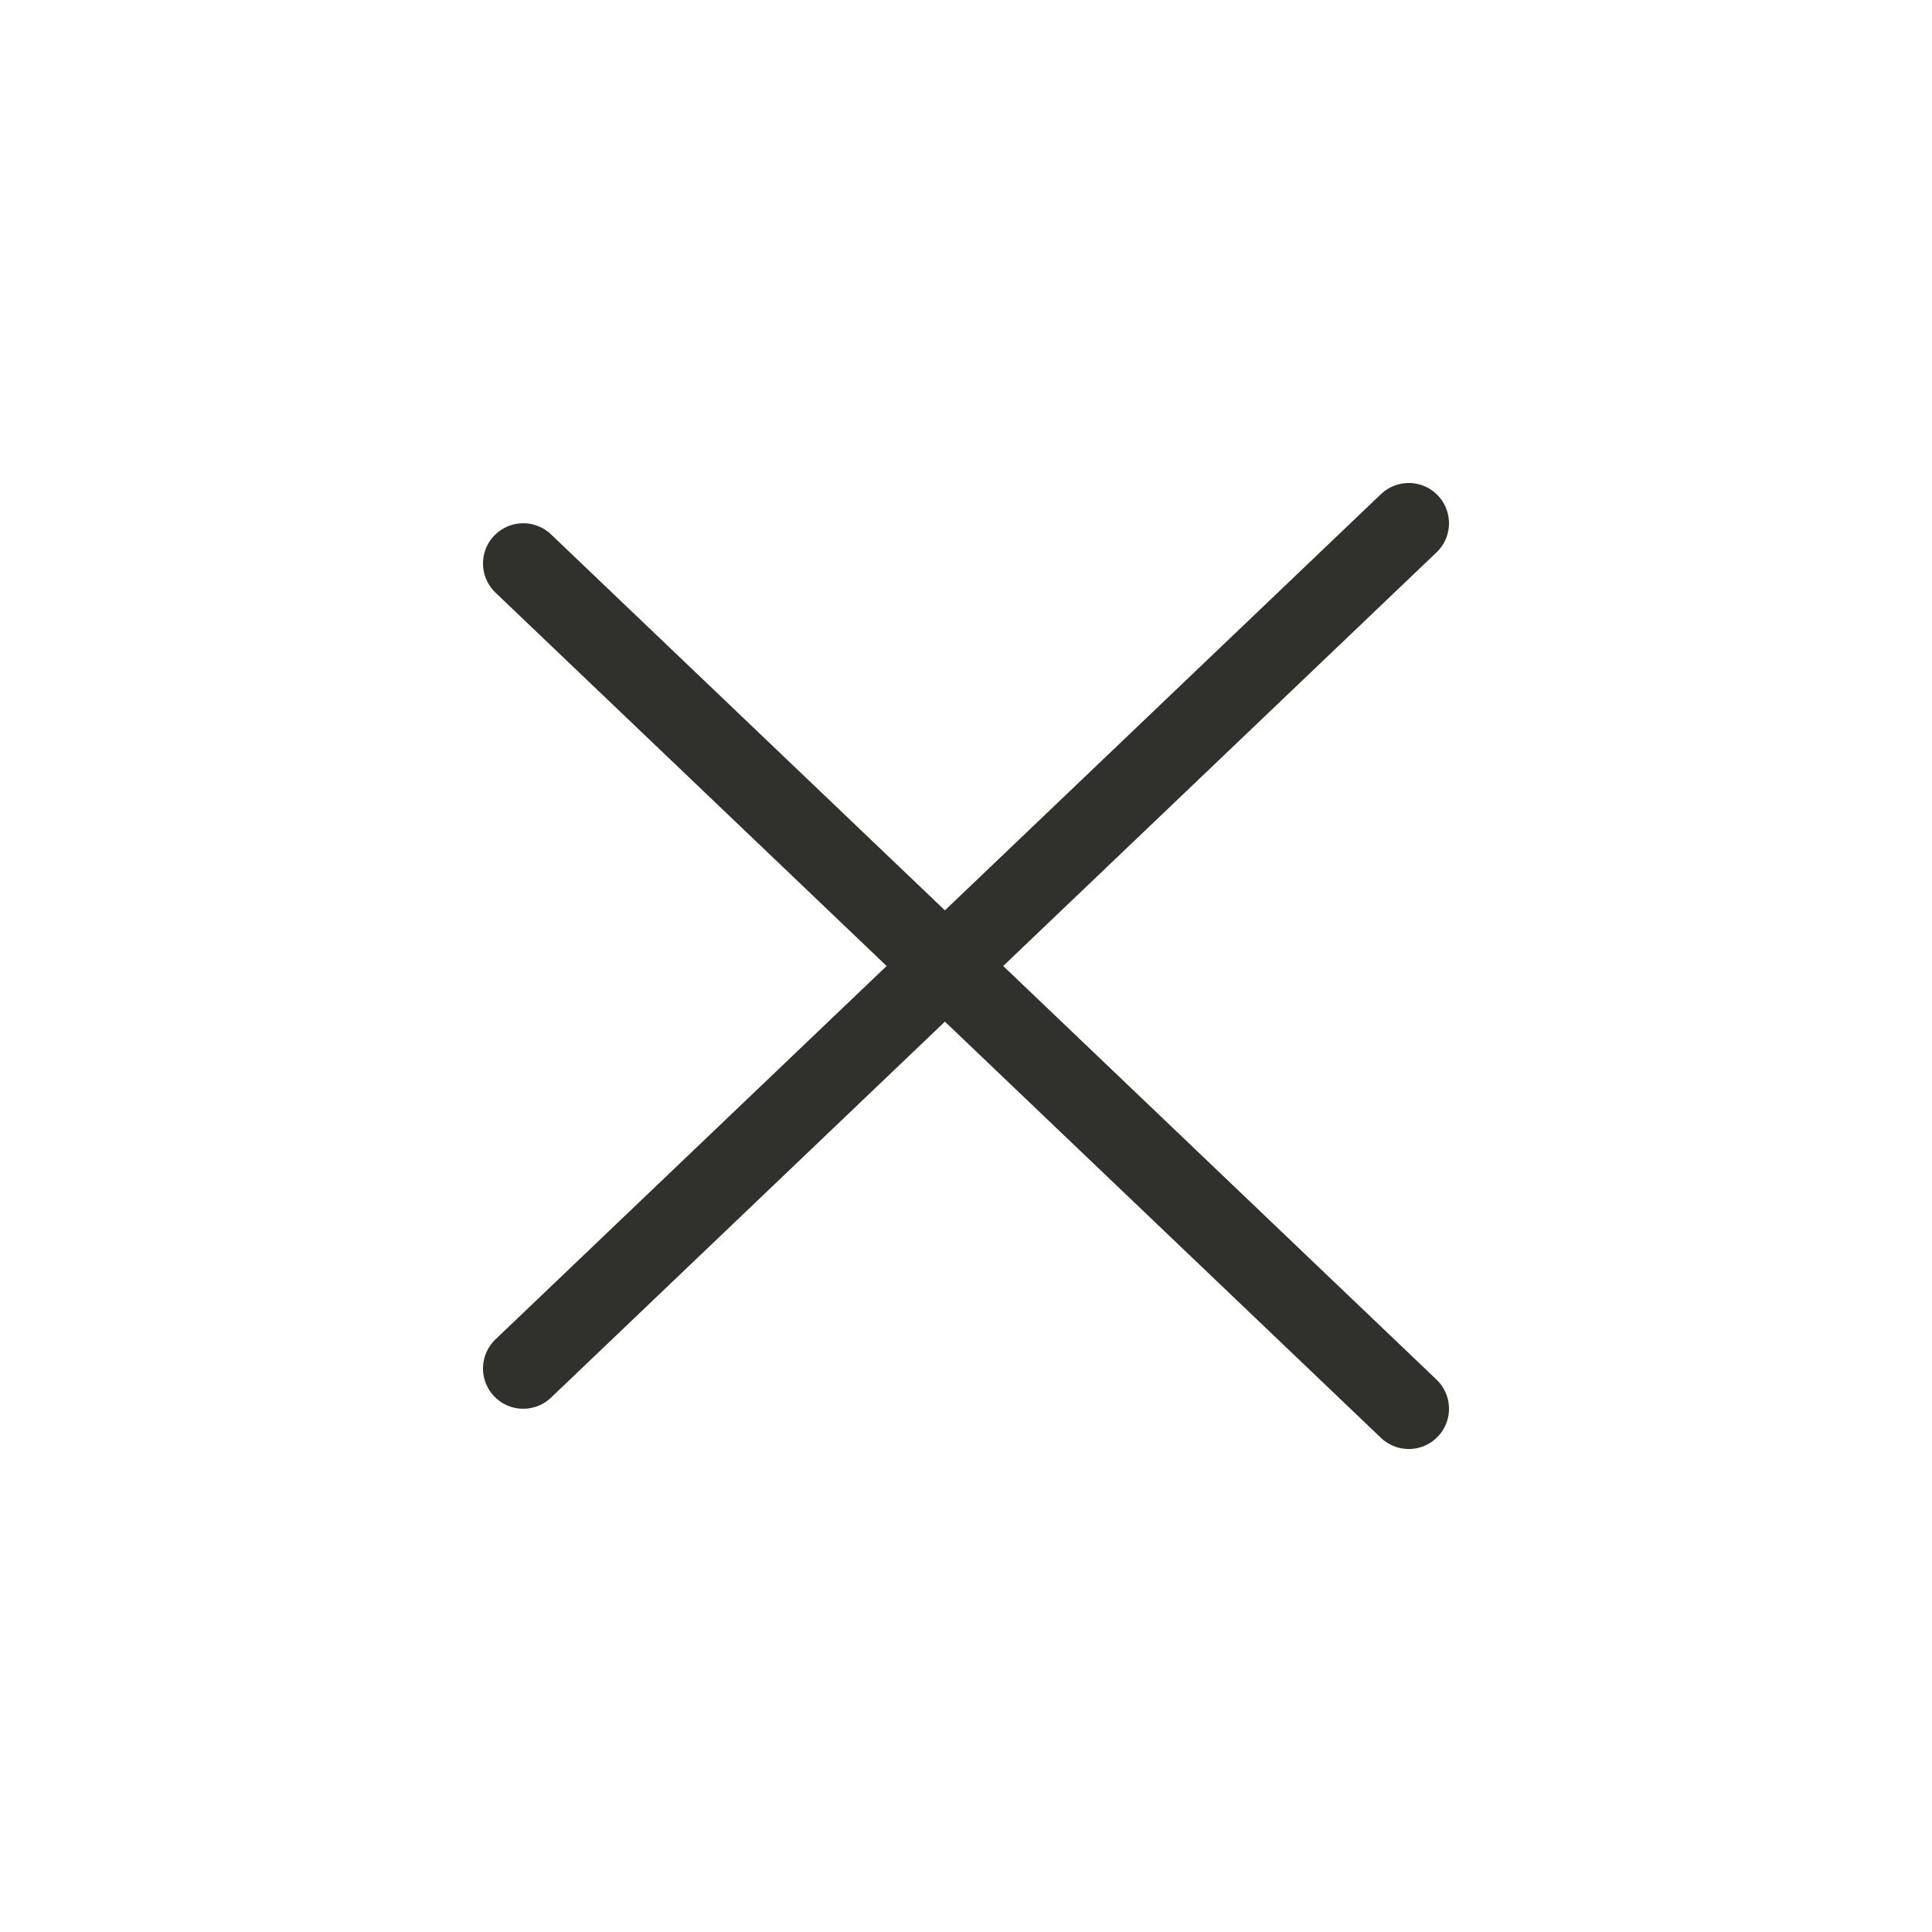
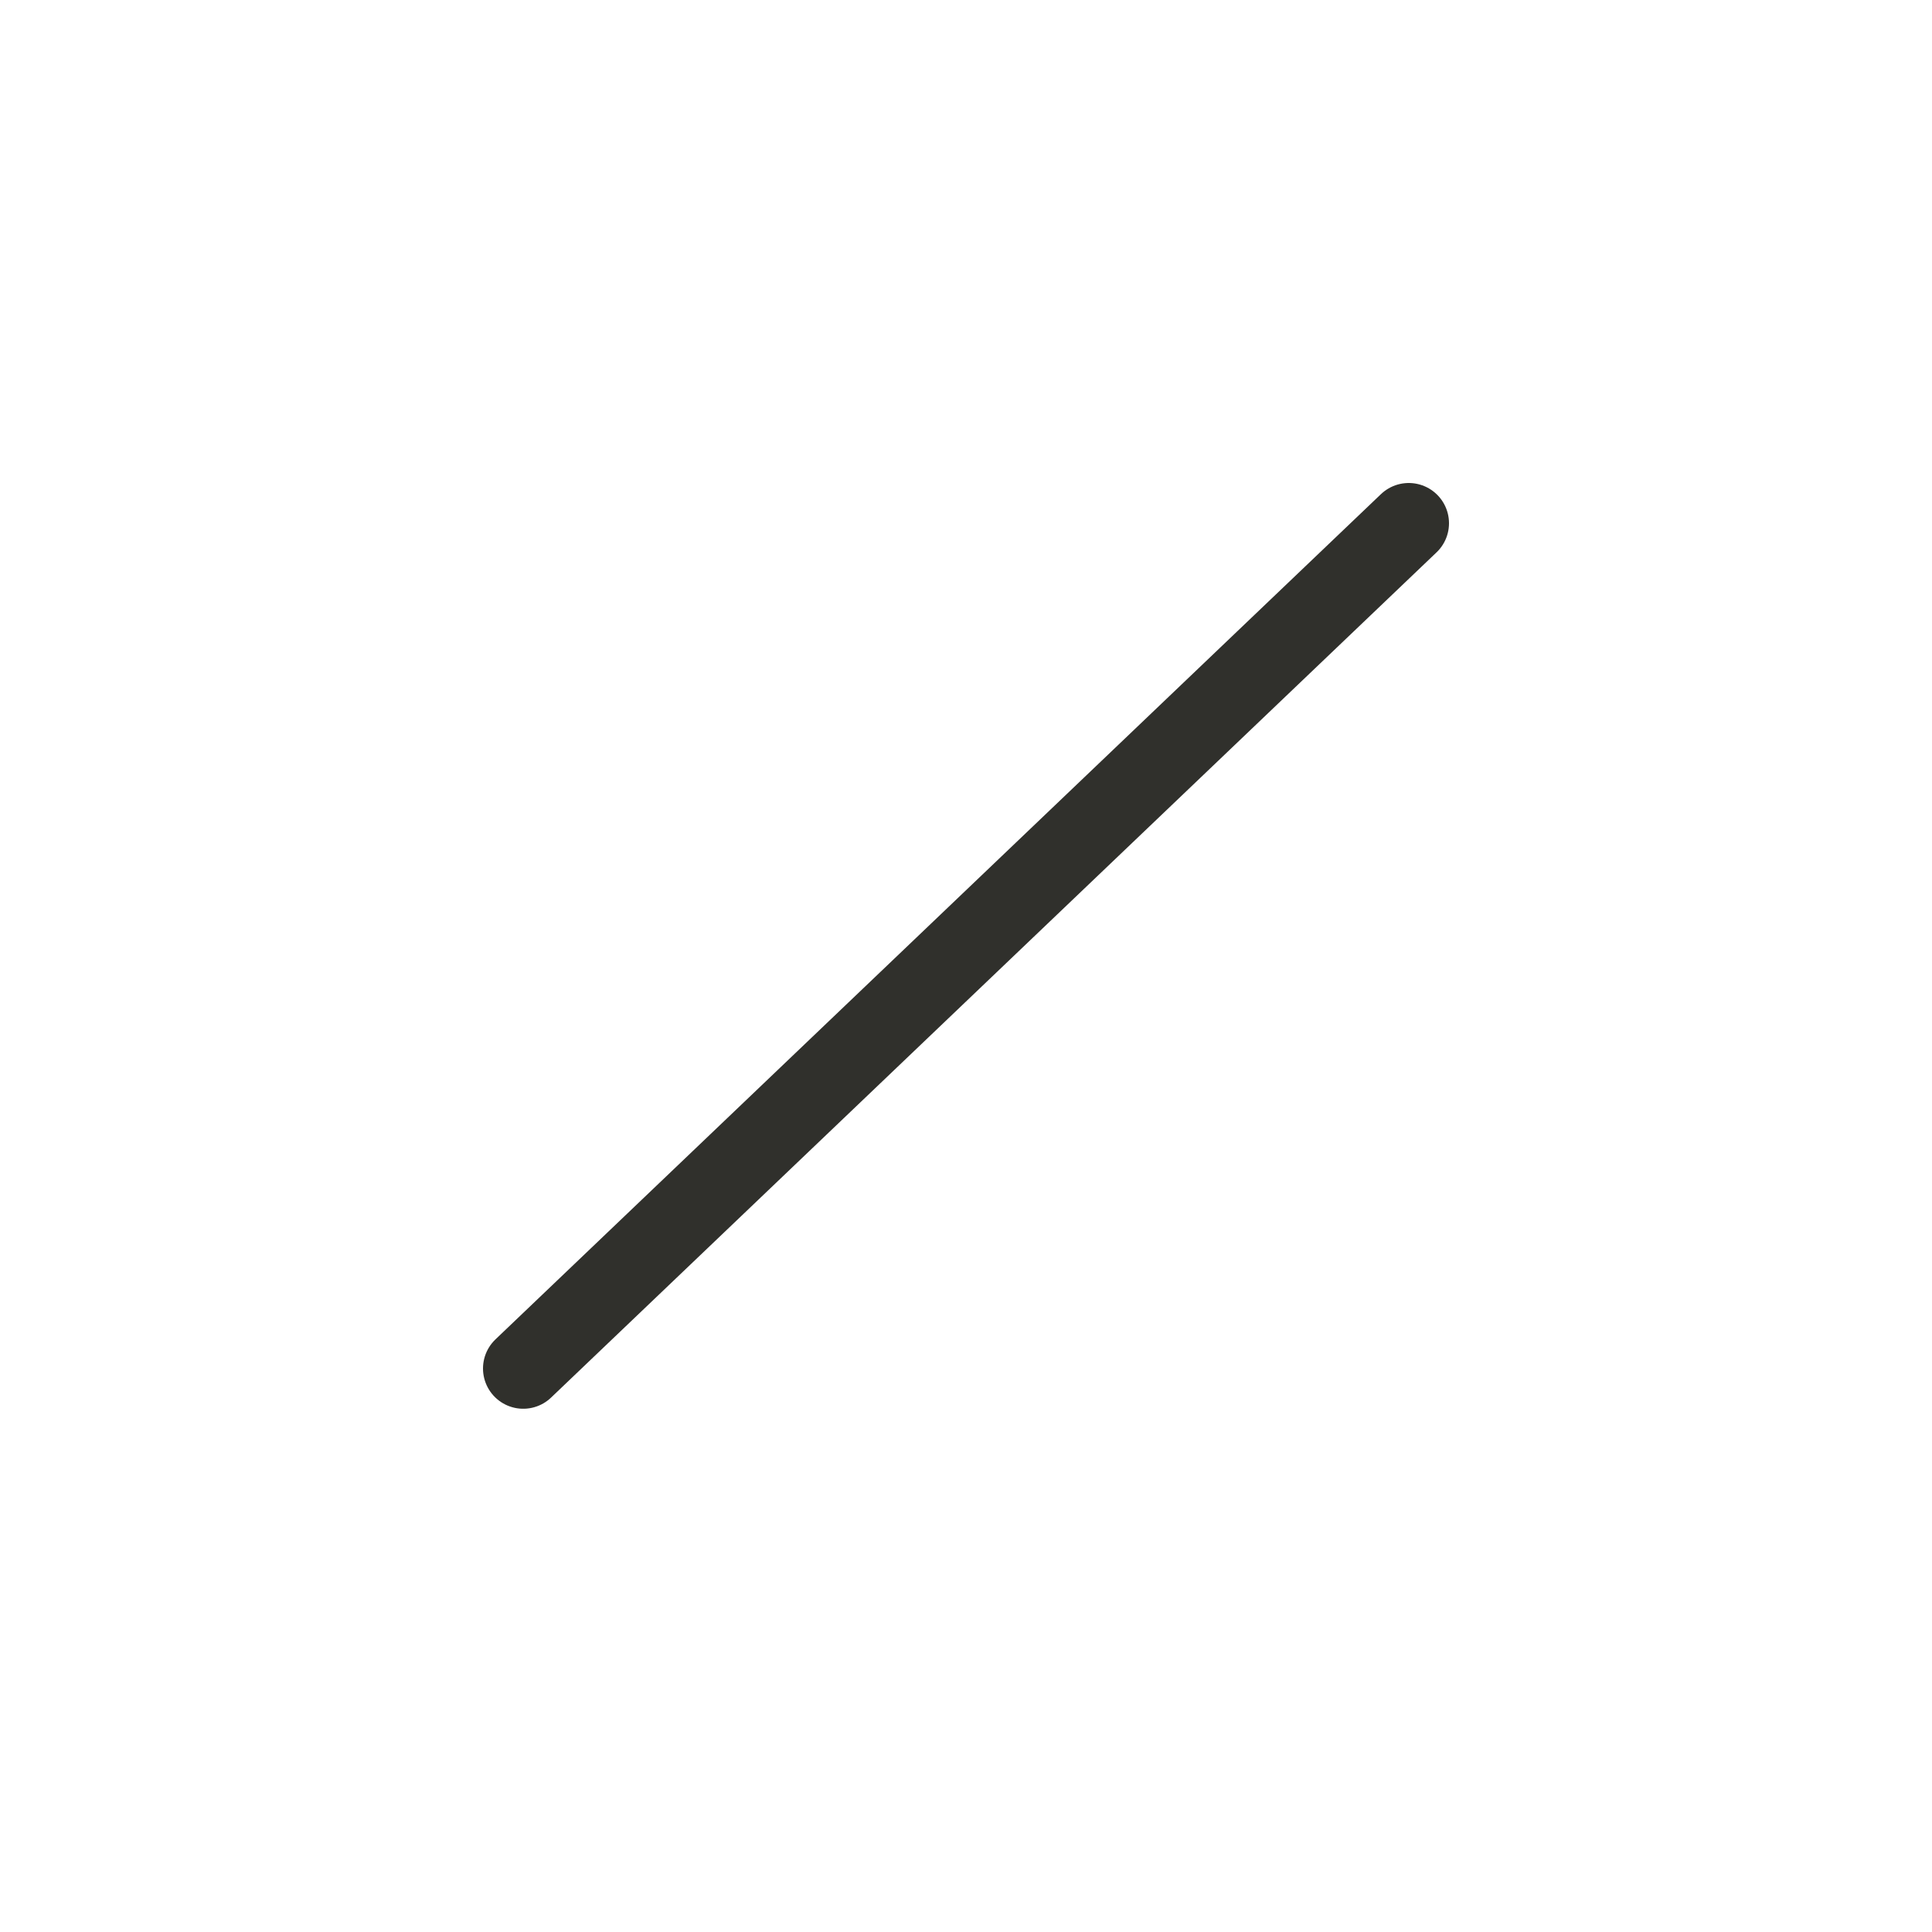
<svg xmlns="http://www.w3.org/2000/svg" width="48" height="48" viewBox="0 0 48 48" fill="none">
-   <path d="M13 14L35 35" stroke="#30302C" stroke-width="2" stroke-linecap="round" stroke-linejoin="round" />
  <path d="M13 34L35 13" stroke="#30302C" stroke-width="2" stroke-linecap="round" stroke-linejoin="round" />
</svg>